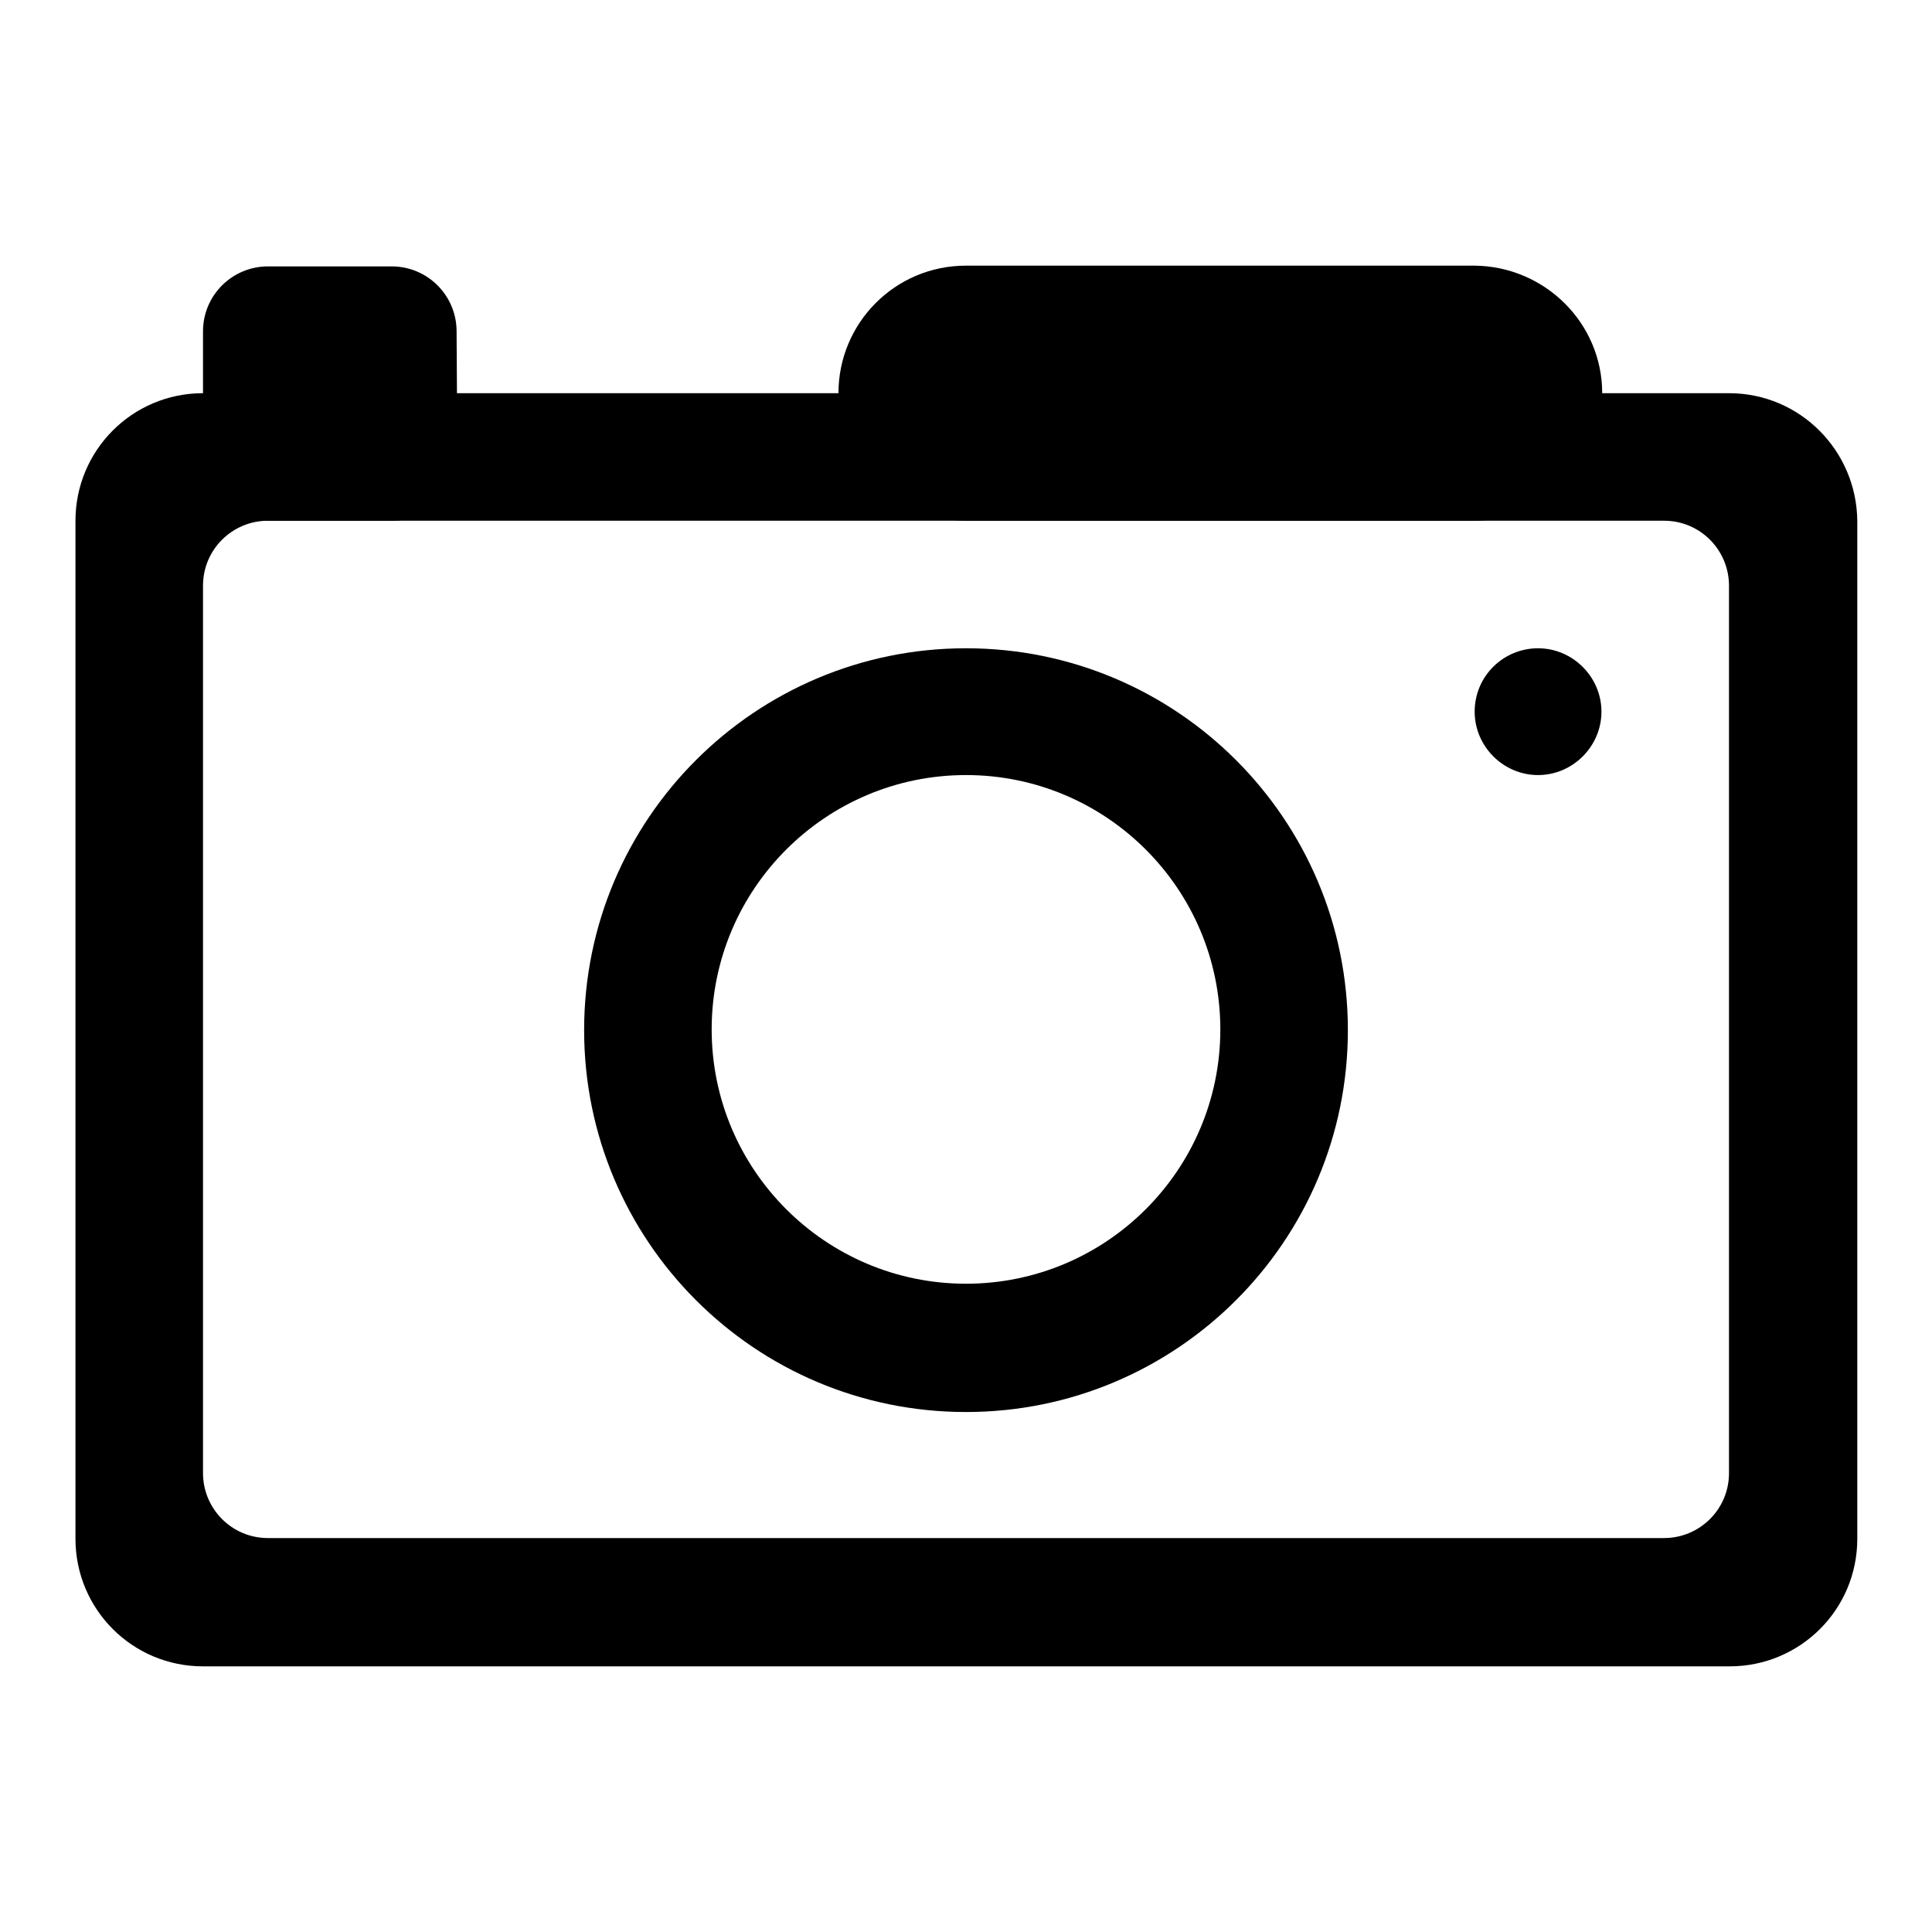
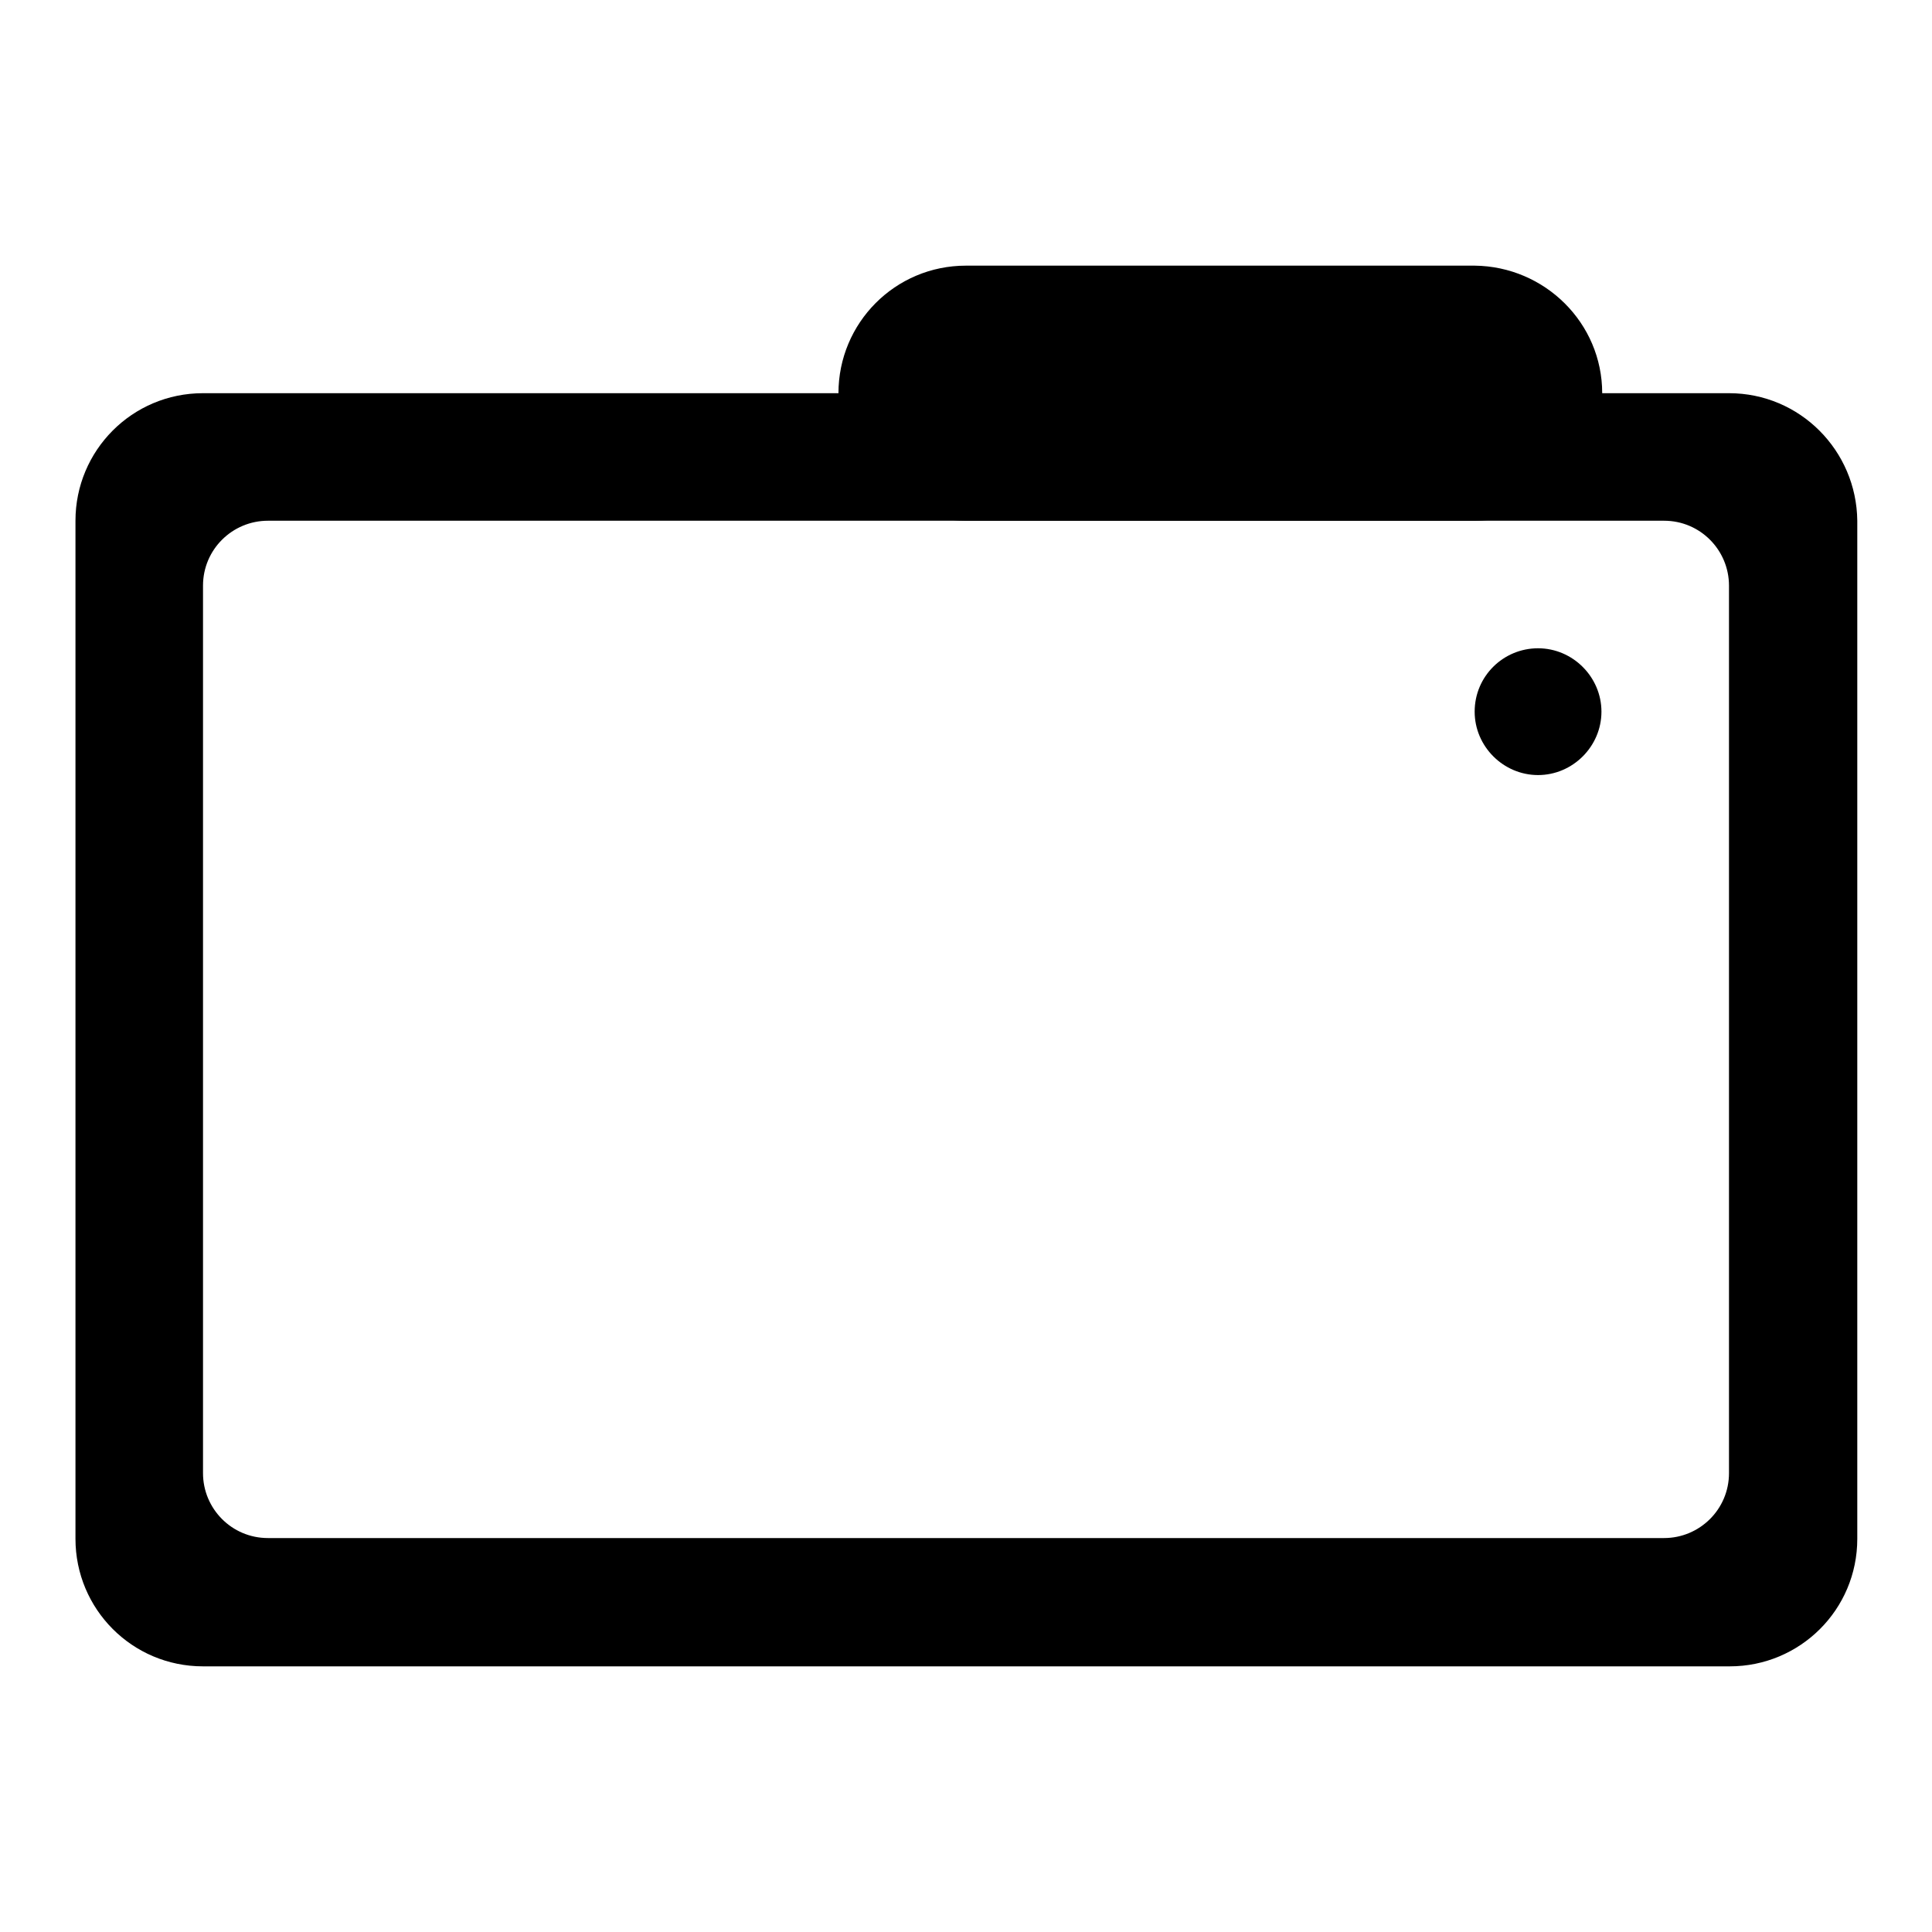
<svg xmlns="http://www.w3.org/2000/svg" version="1.1" x="0px" y="0px" viewBox="0 0 256 256" enable-background="new 0 0 256 256" xml:space="preserve">
  <g>
    <g>
      <path fill="#000000" d="M229.1,52.1H26.9C17.5,52.1,10,59.7,10,69v134.9c0,9.3,7.5,16.9,16.9,16.9h202.3c9.3,0,16.9-7.5,16.9-16.9V69C246,59.7,238.5,52.1,229.1,52.1z M229.1,195.2c0,4.8-3.9,8.6-8.6,8.6h-185c-4.8,0-8.6-3.9-8.6-8.6V77.6c0-4.8,3.9-8.6,8.6-8.6h185c4.8,0,8.6,3.9,8.6,8.6L229.1,195.2L229.1,195.2z" />
-       <path fill="#000000" d="M128,85.9c-27.9,0-50.6,22.6-50.6,50.6c0,27.9,22.6,50.6,50.6,50.6c27.9,0,50.6-22.6,50.6-50.6C178.6,108.5,155.9,85.9,128,85.9z M128,170.1c-18.6,0-33.7-15.1-33.7-33.7c0-18.6,15.1-33.7,33.7-33.7c18.6,0,33.7,15.1,33.7,33.7C161.7,155,146.6,170.1,128,170.1z" />
      <path fill="#000000" d="M195.4,94.3c0,4.6,3.8,8.4,8.4,8.4c4.6,0,8.4-3.8,8.4-8.4s-3.8-8.4-8.4-8.4C199.2,85.9,195.4,89.6,195.4,94.3z" />
      <path fill="#000000" d="M212.3,52.1c0,9.3-7.5,16.9-16.9,16.9H128c-9.3,0-16.9-7.5-16.9-16.9l0,0c0-9.3,7.5-16.9,16.9-16.9h67.4C204.7,35.3,212.3,42.8,212.3,52.1L212.3,52.1z" />
-       <path fill="#000000" d="M60.6,60.4c0,4.8-3.9,8.6-8.6,8.6H35.5c-4.8,0-8.6-3.9-8.6-8.6V43.9c0-4.8,3.9-8.6,8.6-8.6h16.4c4.8,0,8.6,3.9,8.6,8.6L60.6,60.4L60.6,60.4z" />
    </g>
  </g>
</svg>